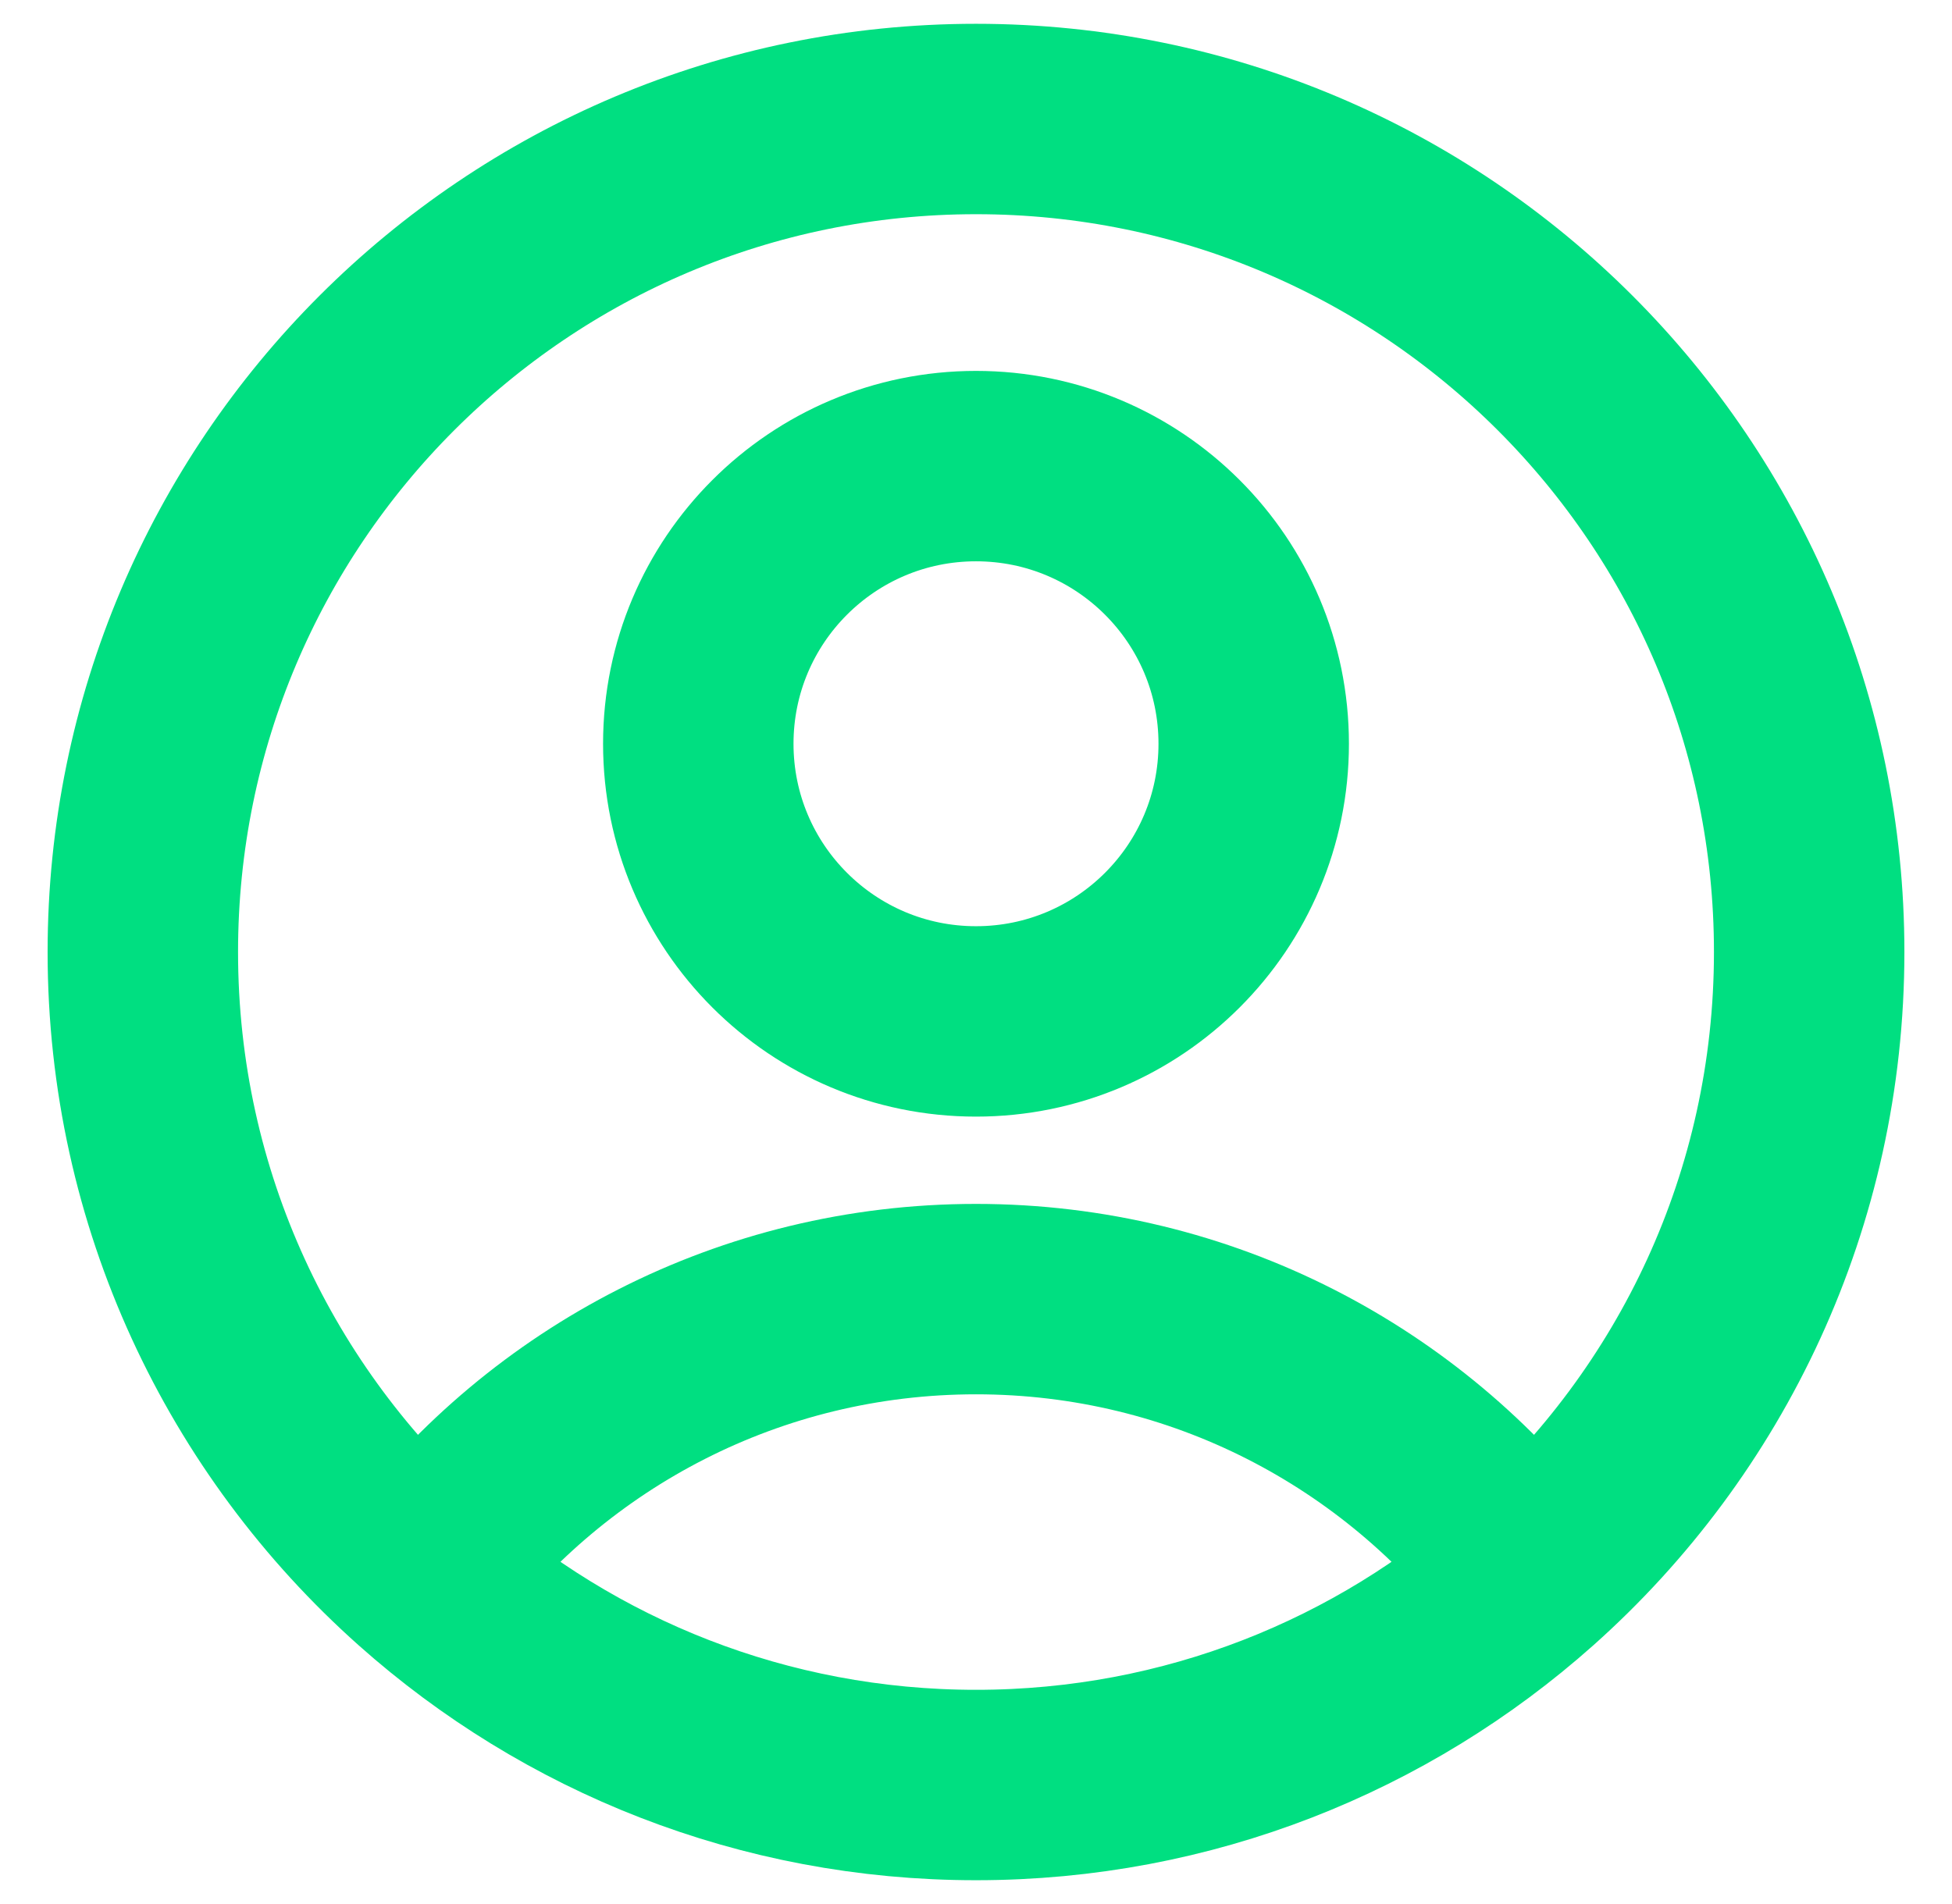
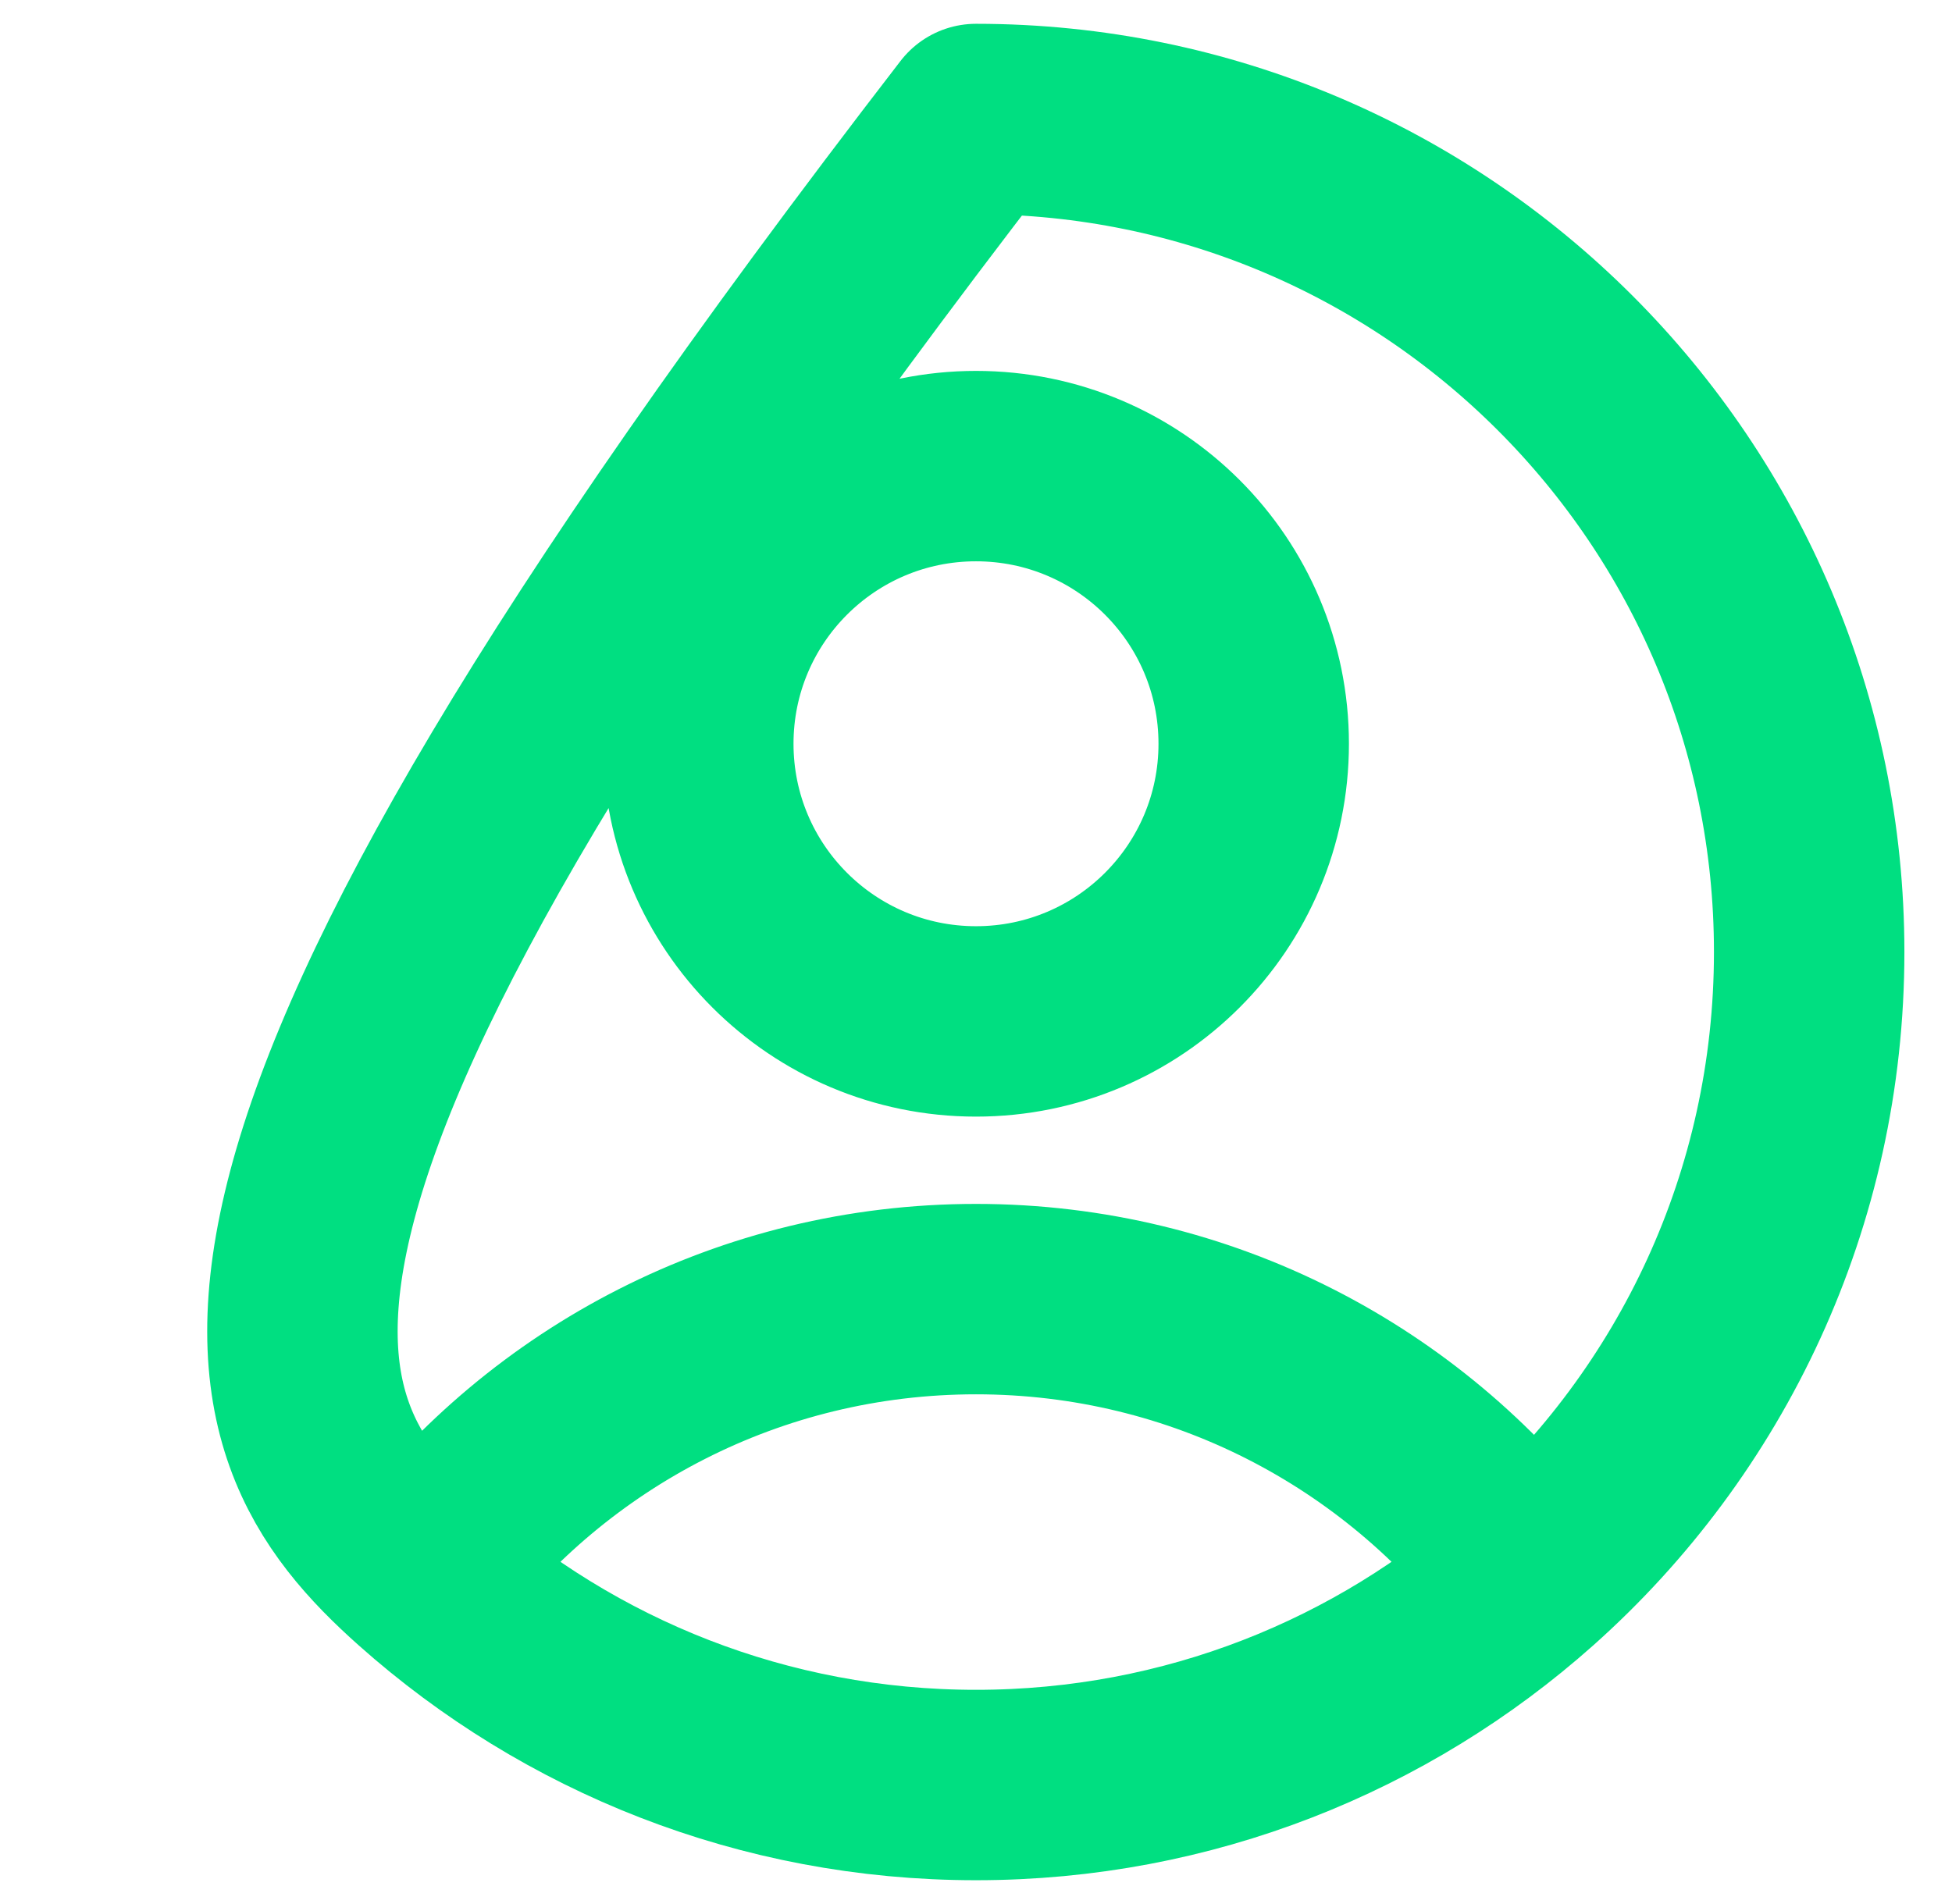
<svg xmlns="http://www.w3.org/2000/svg" width="41" height="40" viewBox="0 0 41 40" fill="none">
-   <path d="M32.131 33.076C29.468 29.562 25.249 27.292 20.5 27.292C15.751 27.292 11.532 29.562 8.869 33.076M32.131 33.076C35.732 29.871 38 25.2 38 20C38 10.335 30.165 2.5 20.5 2.5C10.835 2.5 3 10.335 3 20C3 25.2 5.268 29.871 8.869 33.076M32.131 33.076C29.039 35.828 24.965 37.5 20.5 37.5C16.035 37.5 11.961 35.828 8.869 33.076M26.333 15.625C26.333 18.847 23.722 21.458 20.5 21.458C17.278 21.458 14.667 18.847 14.667 15.625C14.667 12.403 17.278 9.792 20.5 9.792C23.722 9.792 26.333 12.403 26.333 15.625Z" stroke="#00DF81" stroke-width="4" stroke-linecap="round" stroke-linejoin="round" />
+   <path d="M32.131 33.076C29.468 29.562 25.249 27.292 20.5 27.292C15.751 27.292 11.532 29.562 8.869 33.076M32.131 33.076C35.732 29.871 38 25.2 38 20C38 10.335 30.165 2.5 20.5 2.5C3 25.2 5.268 29.871 8.869 33.076M32.131 33.076C29.039 35.828 24.965 37.5 20.5 37.5C16.035 37.5 11.961 35.828 8.869 33.076M26.333 15.625C26.333 18.847 23.722 21.458 20.5 21.458C17.278 21.458 14.667 18.847 14.667 15.625C14.667 12.403 17.278 9.792 20.5 9.792C23.722 9.792 26.333 12.403 26.333 15.625Z" stroke="#00DF81" stroke-width="4" stroke-linecap="round" stroke-linejoin="round" />
</svg>